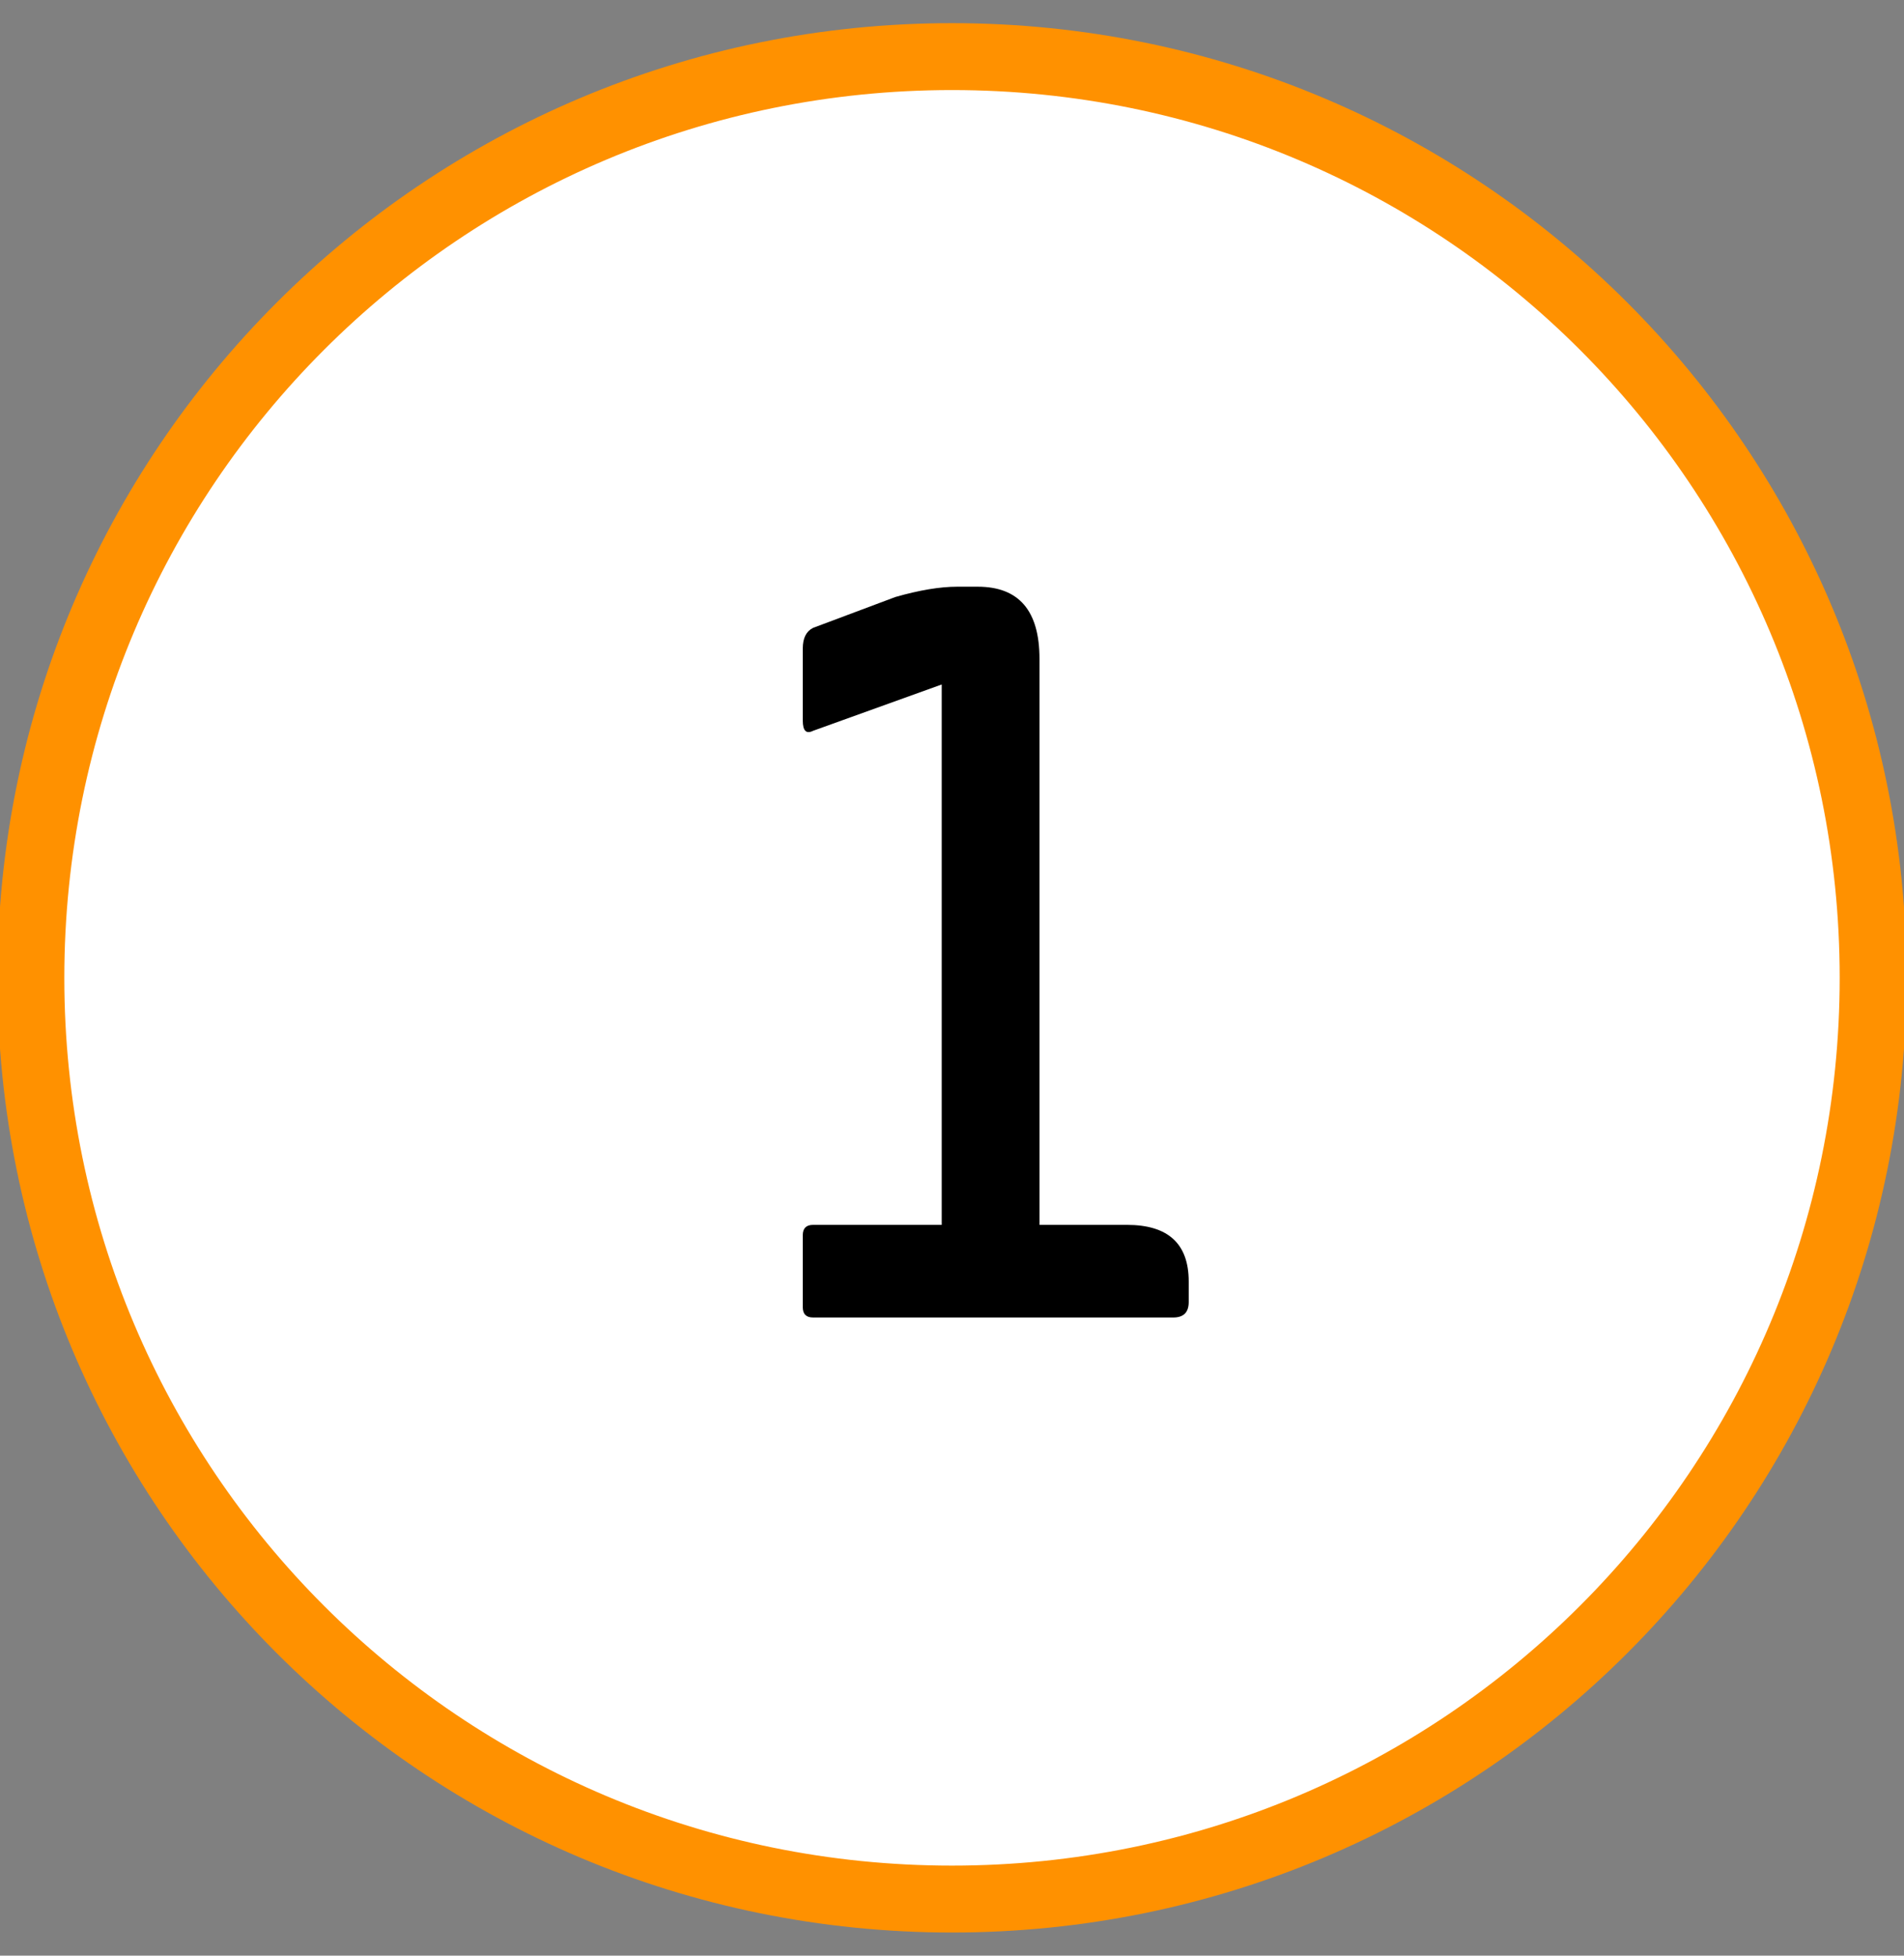
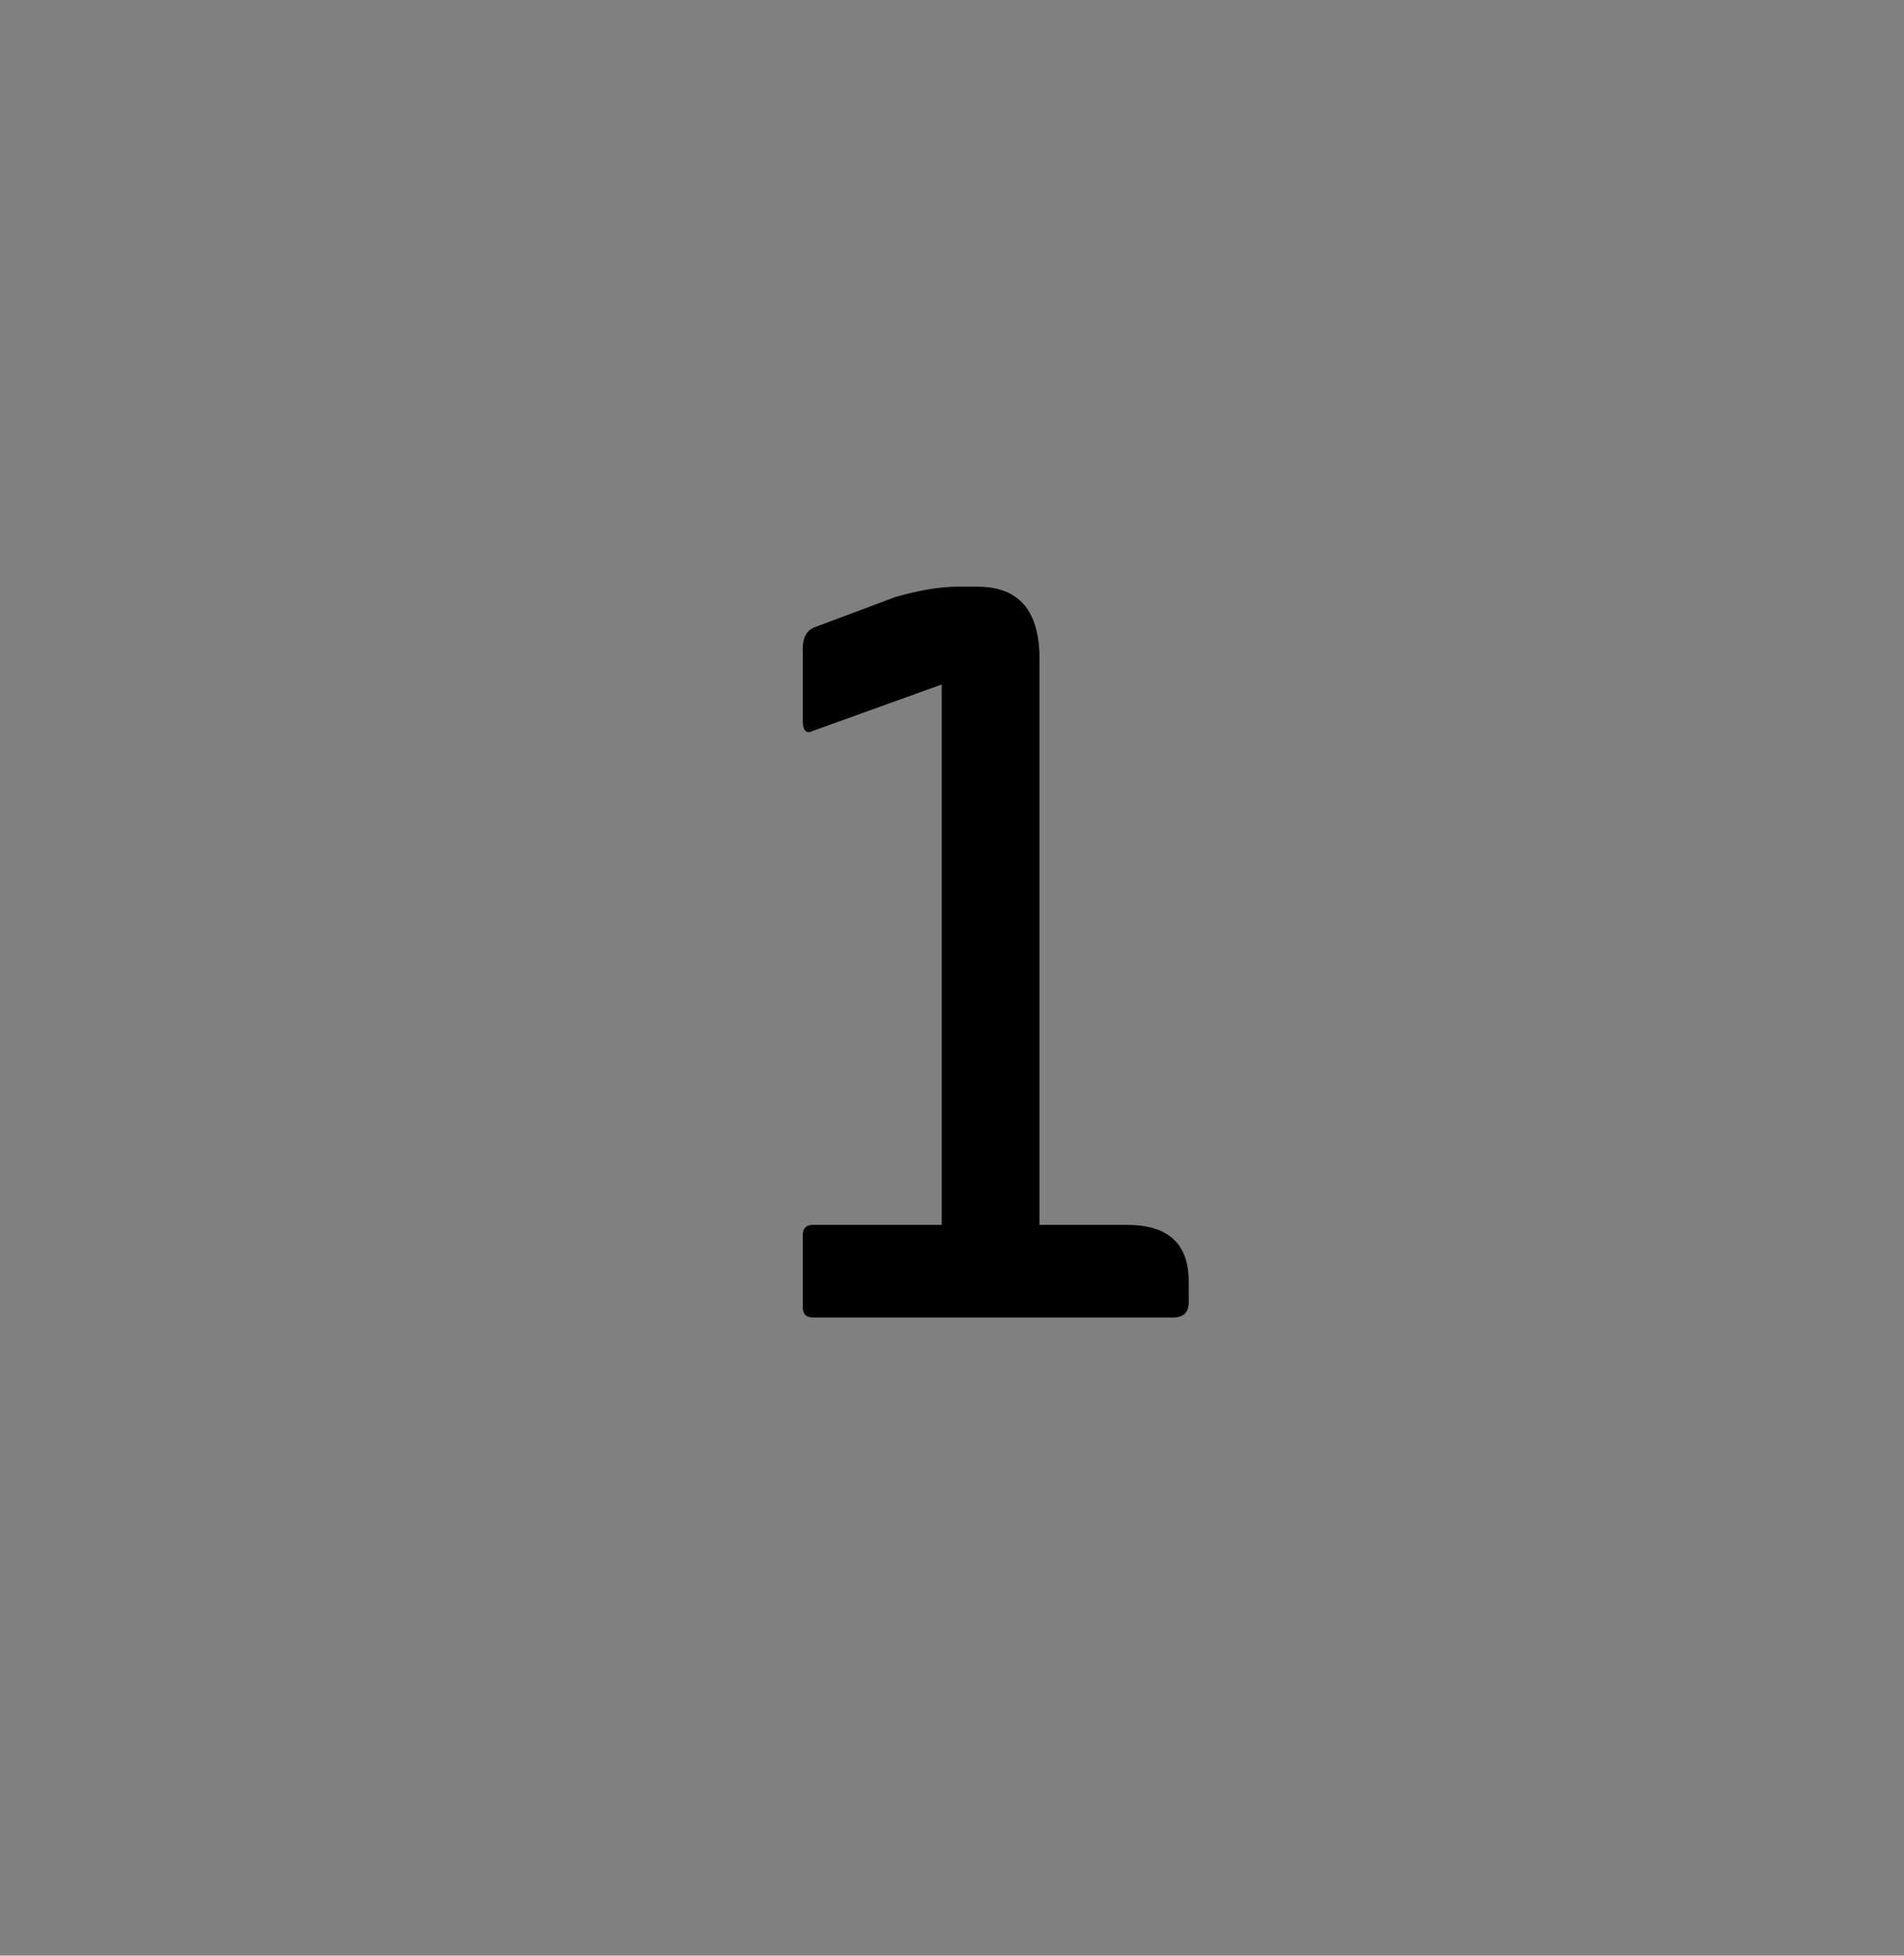
<svg xmlns="http://www.w3.org/2000/svg" viewBox="0 0 37 38" width="37" height="38">
  <rect x="0" y="0" width="37" height="38" fill="#808080" stroke="none" />
  <style>.a{fill:#fff}.b{fill:none;stroke:#ff9100;stroke-width:1.3}</style>
-   <path class="a" d="m18.5 37.5c-10.2 0-18.5-8.3-18.5-18.5 0-10.2 8.3-18.5 18.5-18.5 10.2 0 18.5 8.3 18.5 18.5 0 10.2-8.3 18.5-18.5 18.5z" />
-   <path class="b" d="m18.5 36.9c-9.9 0-17.9-8-17.9-17.9 0-9.9 8-17.9 17.9-17.9 9.9 0 17.9 8 17.9 17.9 0 9.9-8 17.9-17.9 17.9z" />
  <path d="m18.3 23.8v-10.5l-2.5 0.9q-0.2 0.1-0.2-0.2v-1.4q0-0.3 0.2-0.4l1.6-0.6q0.7-0.2 1.2-0.2h0.4q1.2 0 1.2 1.4v11h1.7q1.2 0 1.2 1.1v0.4q0 0.3-0.3 0.3h-7q-0.2 0-0.2-0.2v-1.4q0-0.2 0.2-0.2z" />
</svg>